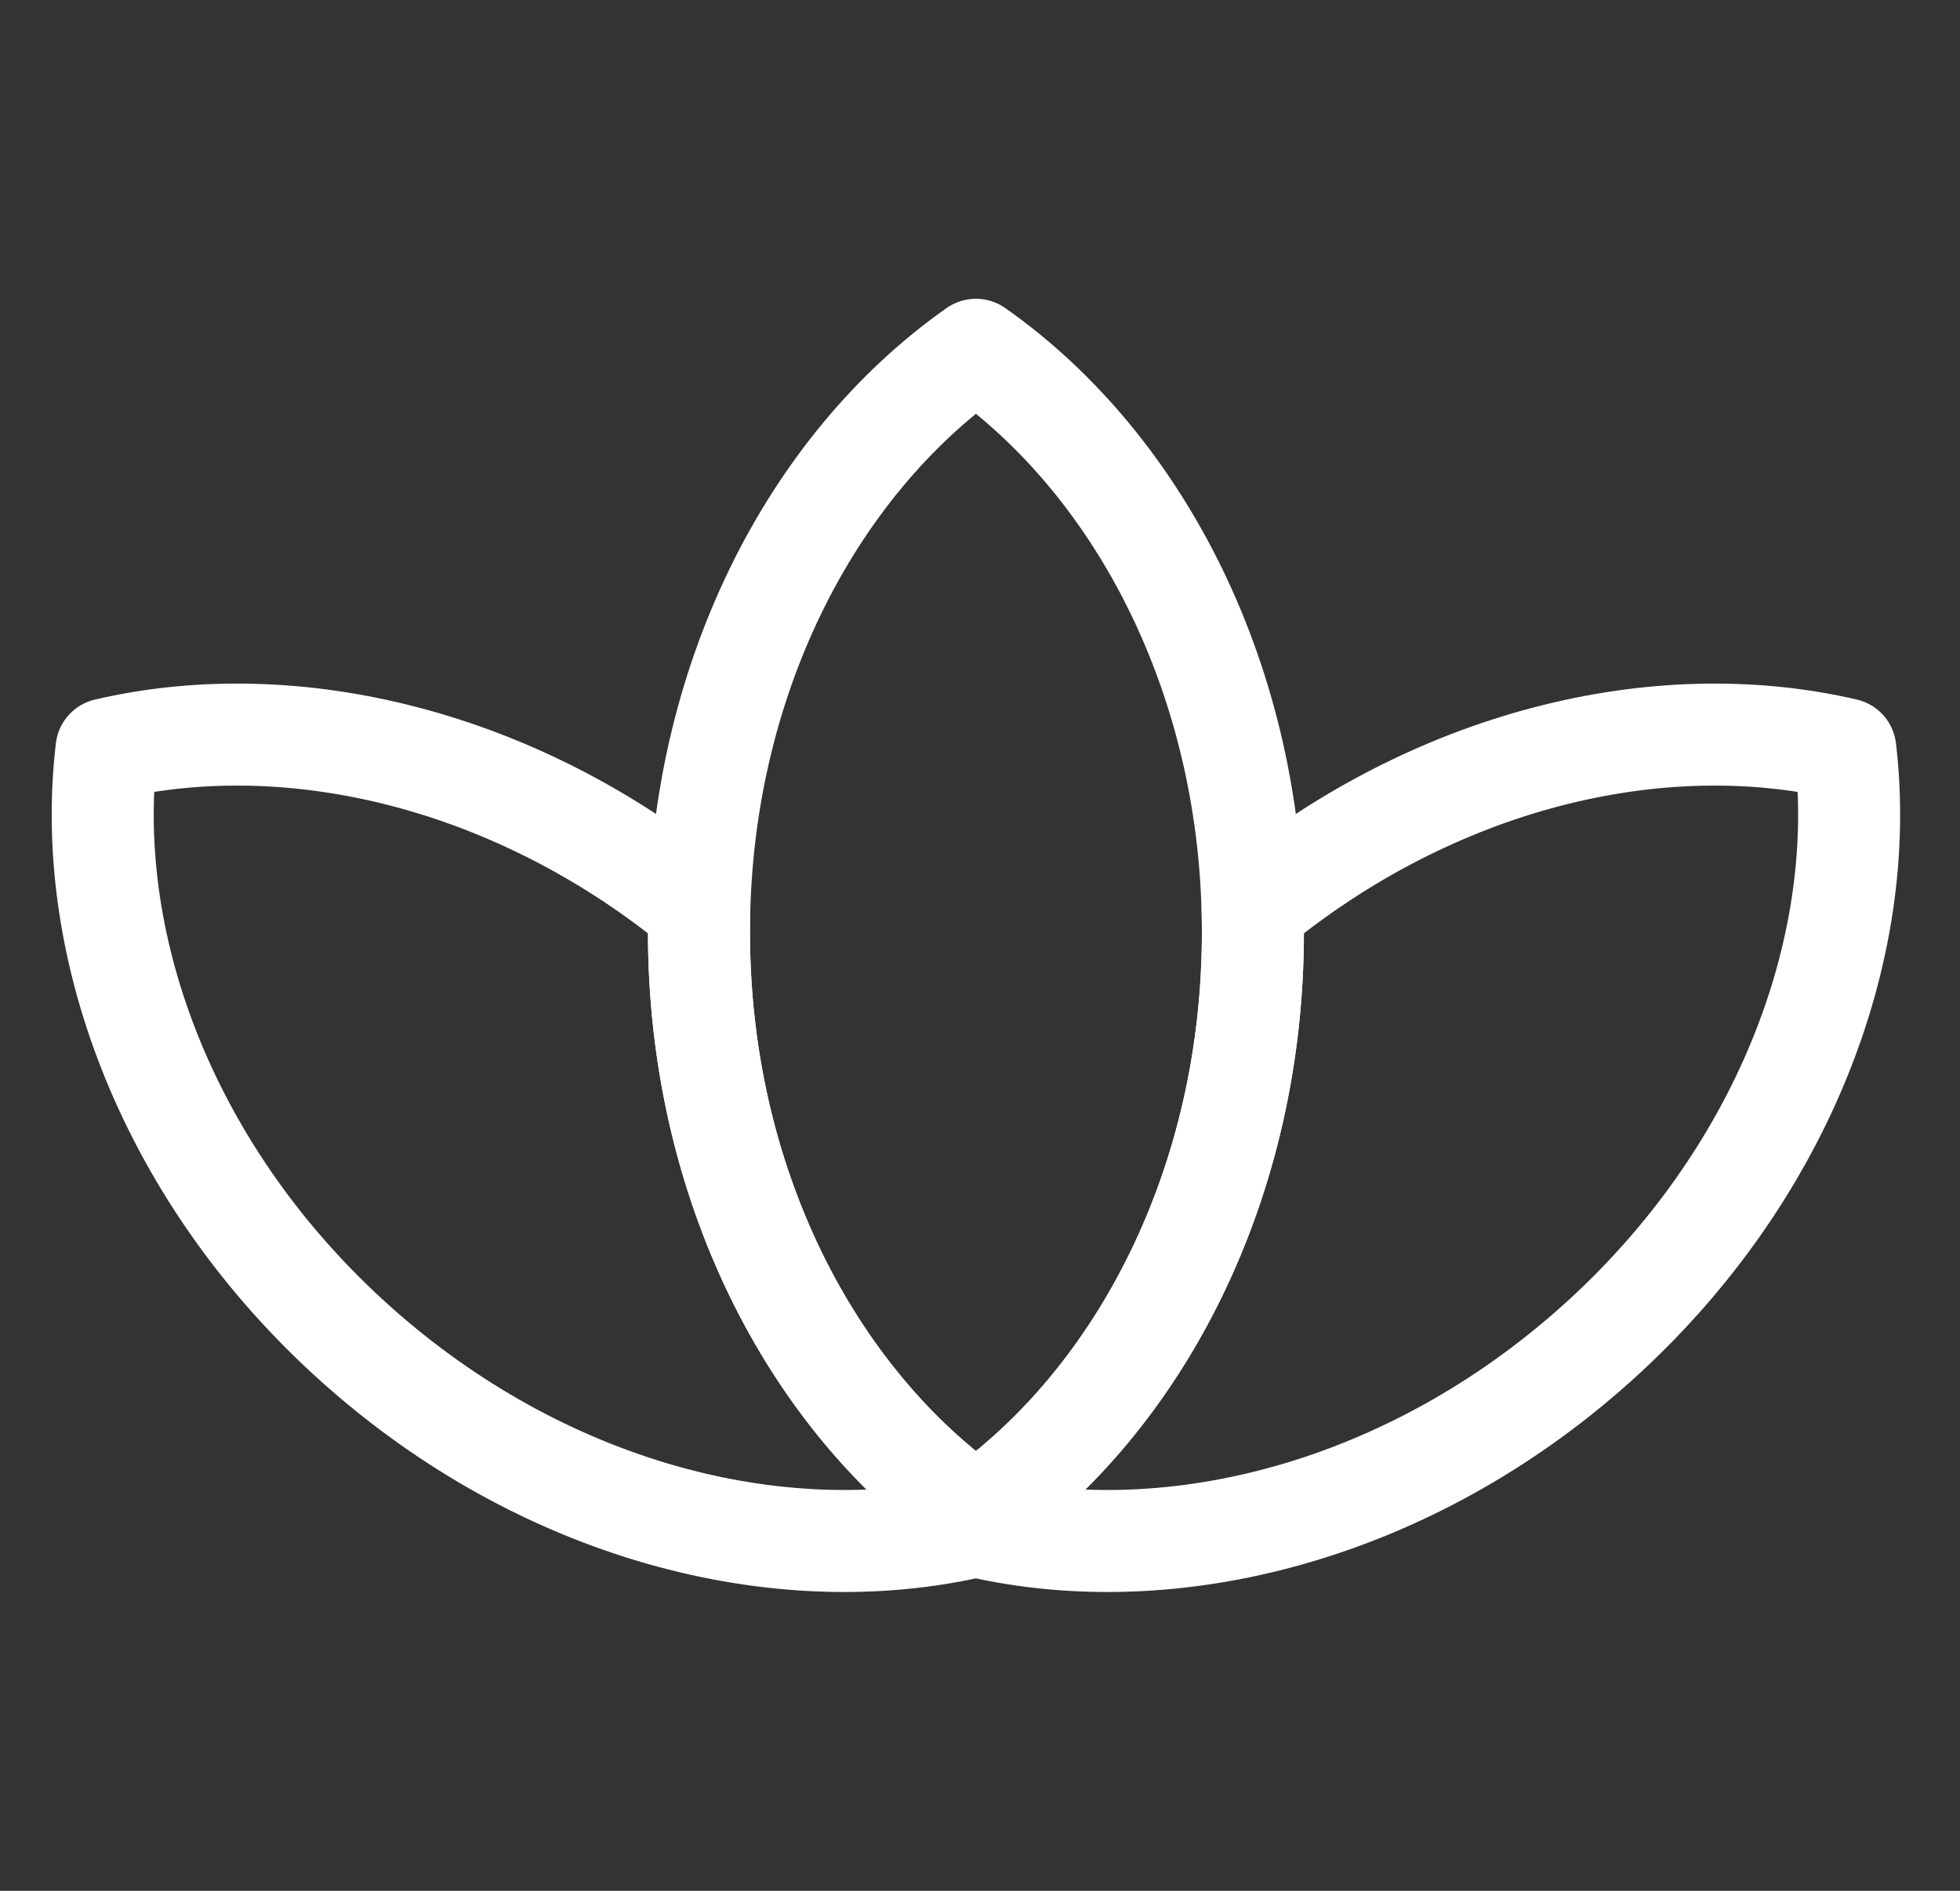
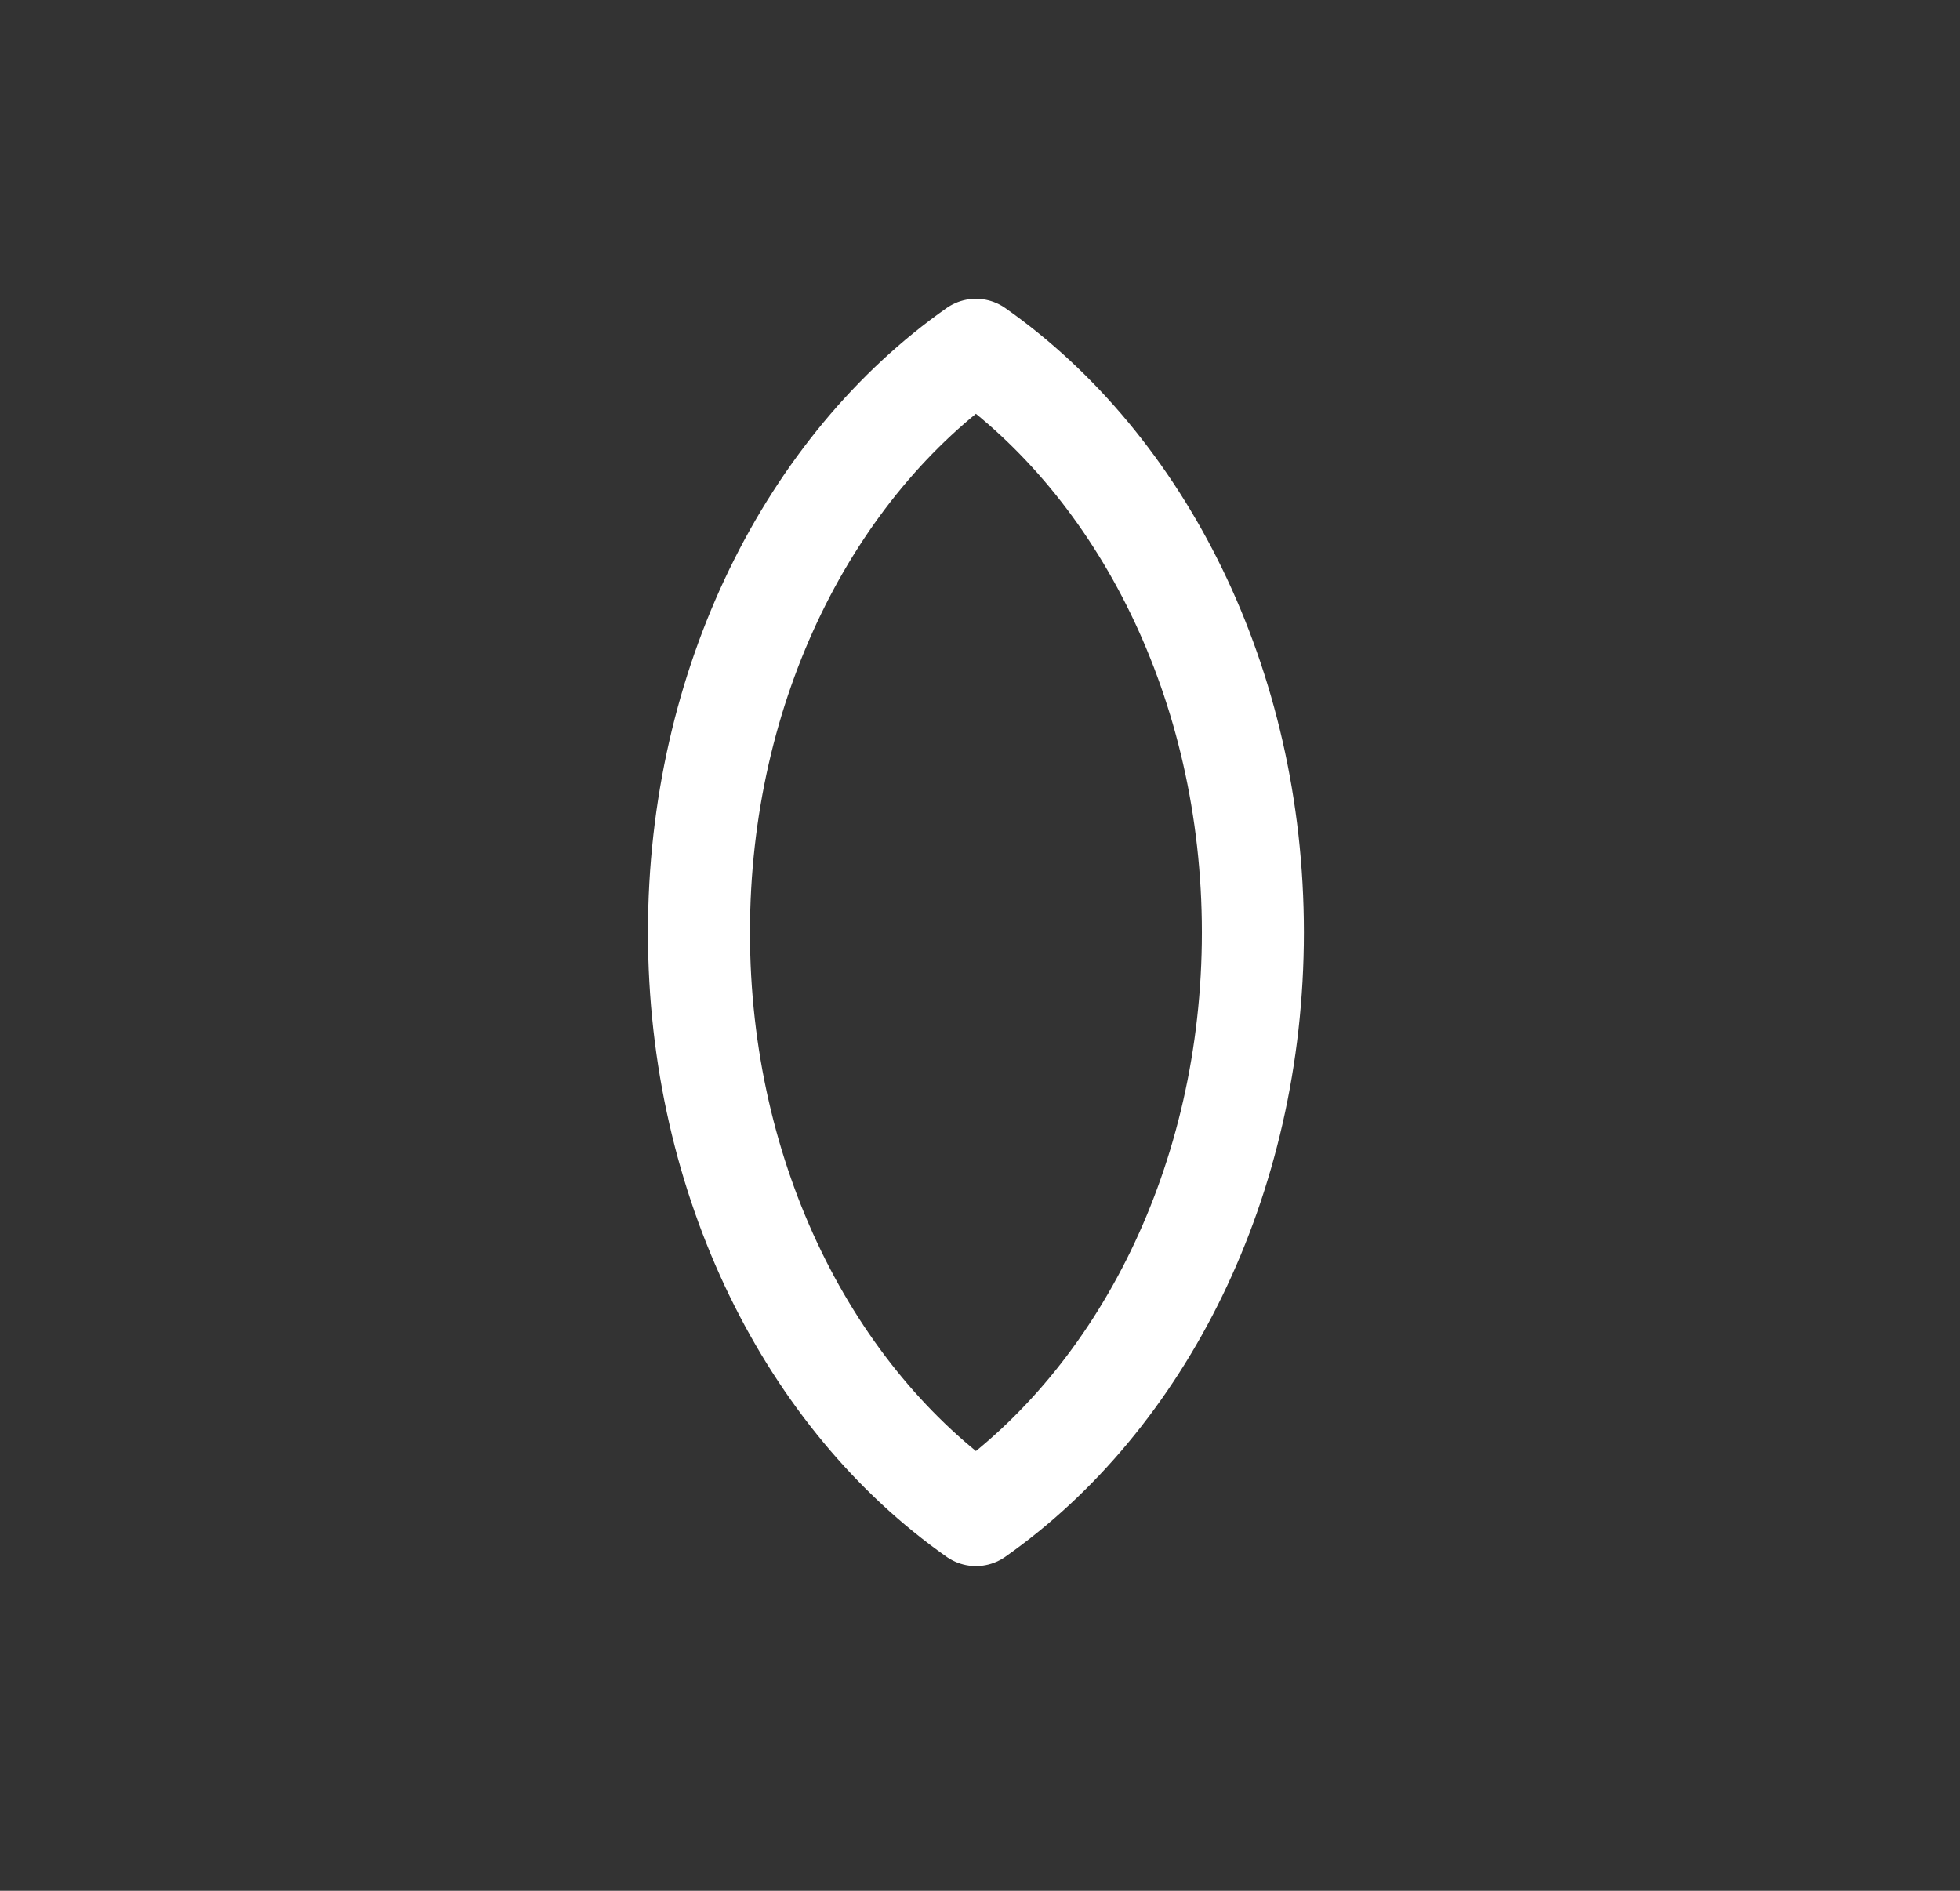
<svg xmlns="http://www.w3.org/2000/svg" version="1.1" id="Layer_1" x="0px" y="0px" width="288.199px" height="278.022px" viewBox="-7.603 -43.933 288.199 278.022" enable-background="new -7.603 -43.933 288.199 278.022" xml:space="preserve">
  <rect x="-7.603" y="-43.933" width="288.199" height="278.022" fill="#333333" stroke="none" />
  <g>
-     <path fill="none" stroke="#FFFFFF" stroke-width="15" stroke-linecap="round" stroke-linejoin="round" stroke-miterlimit="10" d="   M227.053,153.716c-27.279,24.409-62.025,33.523-90.998,26.788c-0.058-0.498-0.109-0.989-0.155-1.487   c-0.052,0.498-0.103,0.989-0.161,1.487c-28.974,6.735-63.719-2.379-90.998-26.788C17.461,129.3,4.565,95.776,8.062,66.235   c27.629-6.426,60.512,1.564,87.158,23.497c-0.025,1.144-0.045,2.289-0.045,3.439c0,36.608,16.38,68.573,40.725,85.671   c24.344-17.098,40.725-49.063,40.725-85.671c0-1.15-0.019-2.301-0.045-3.445c26.646-21.927,59.523-29.917,87.152-23.491   C267.229,95.776,254.332,129.3,227.053,153.716z" />
    <path fill="none" stroke="#FFFFFF" stroke-width="15" stroke-linecap="round" stroke-linejoin="round" stroke-miterlimit="10" d="   M176.622,93.171c0,36.607-16.38,68.573-40.725,85.671c-24.344-17.098-40.725-49.064-40.725-85.671S111.553,24.598,135.897,7.5   C160.242,24.598,176.622,56.564,176.622,93.171z" />
  </g>
</svg>